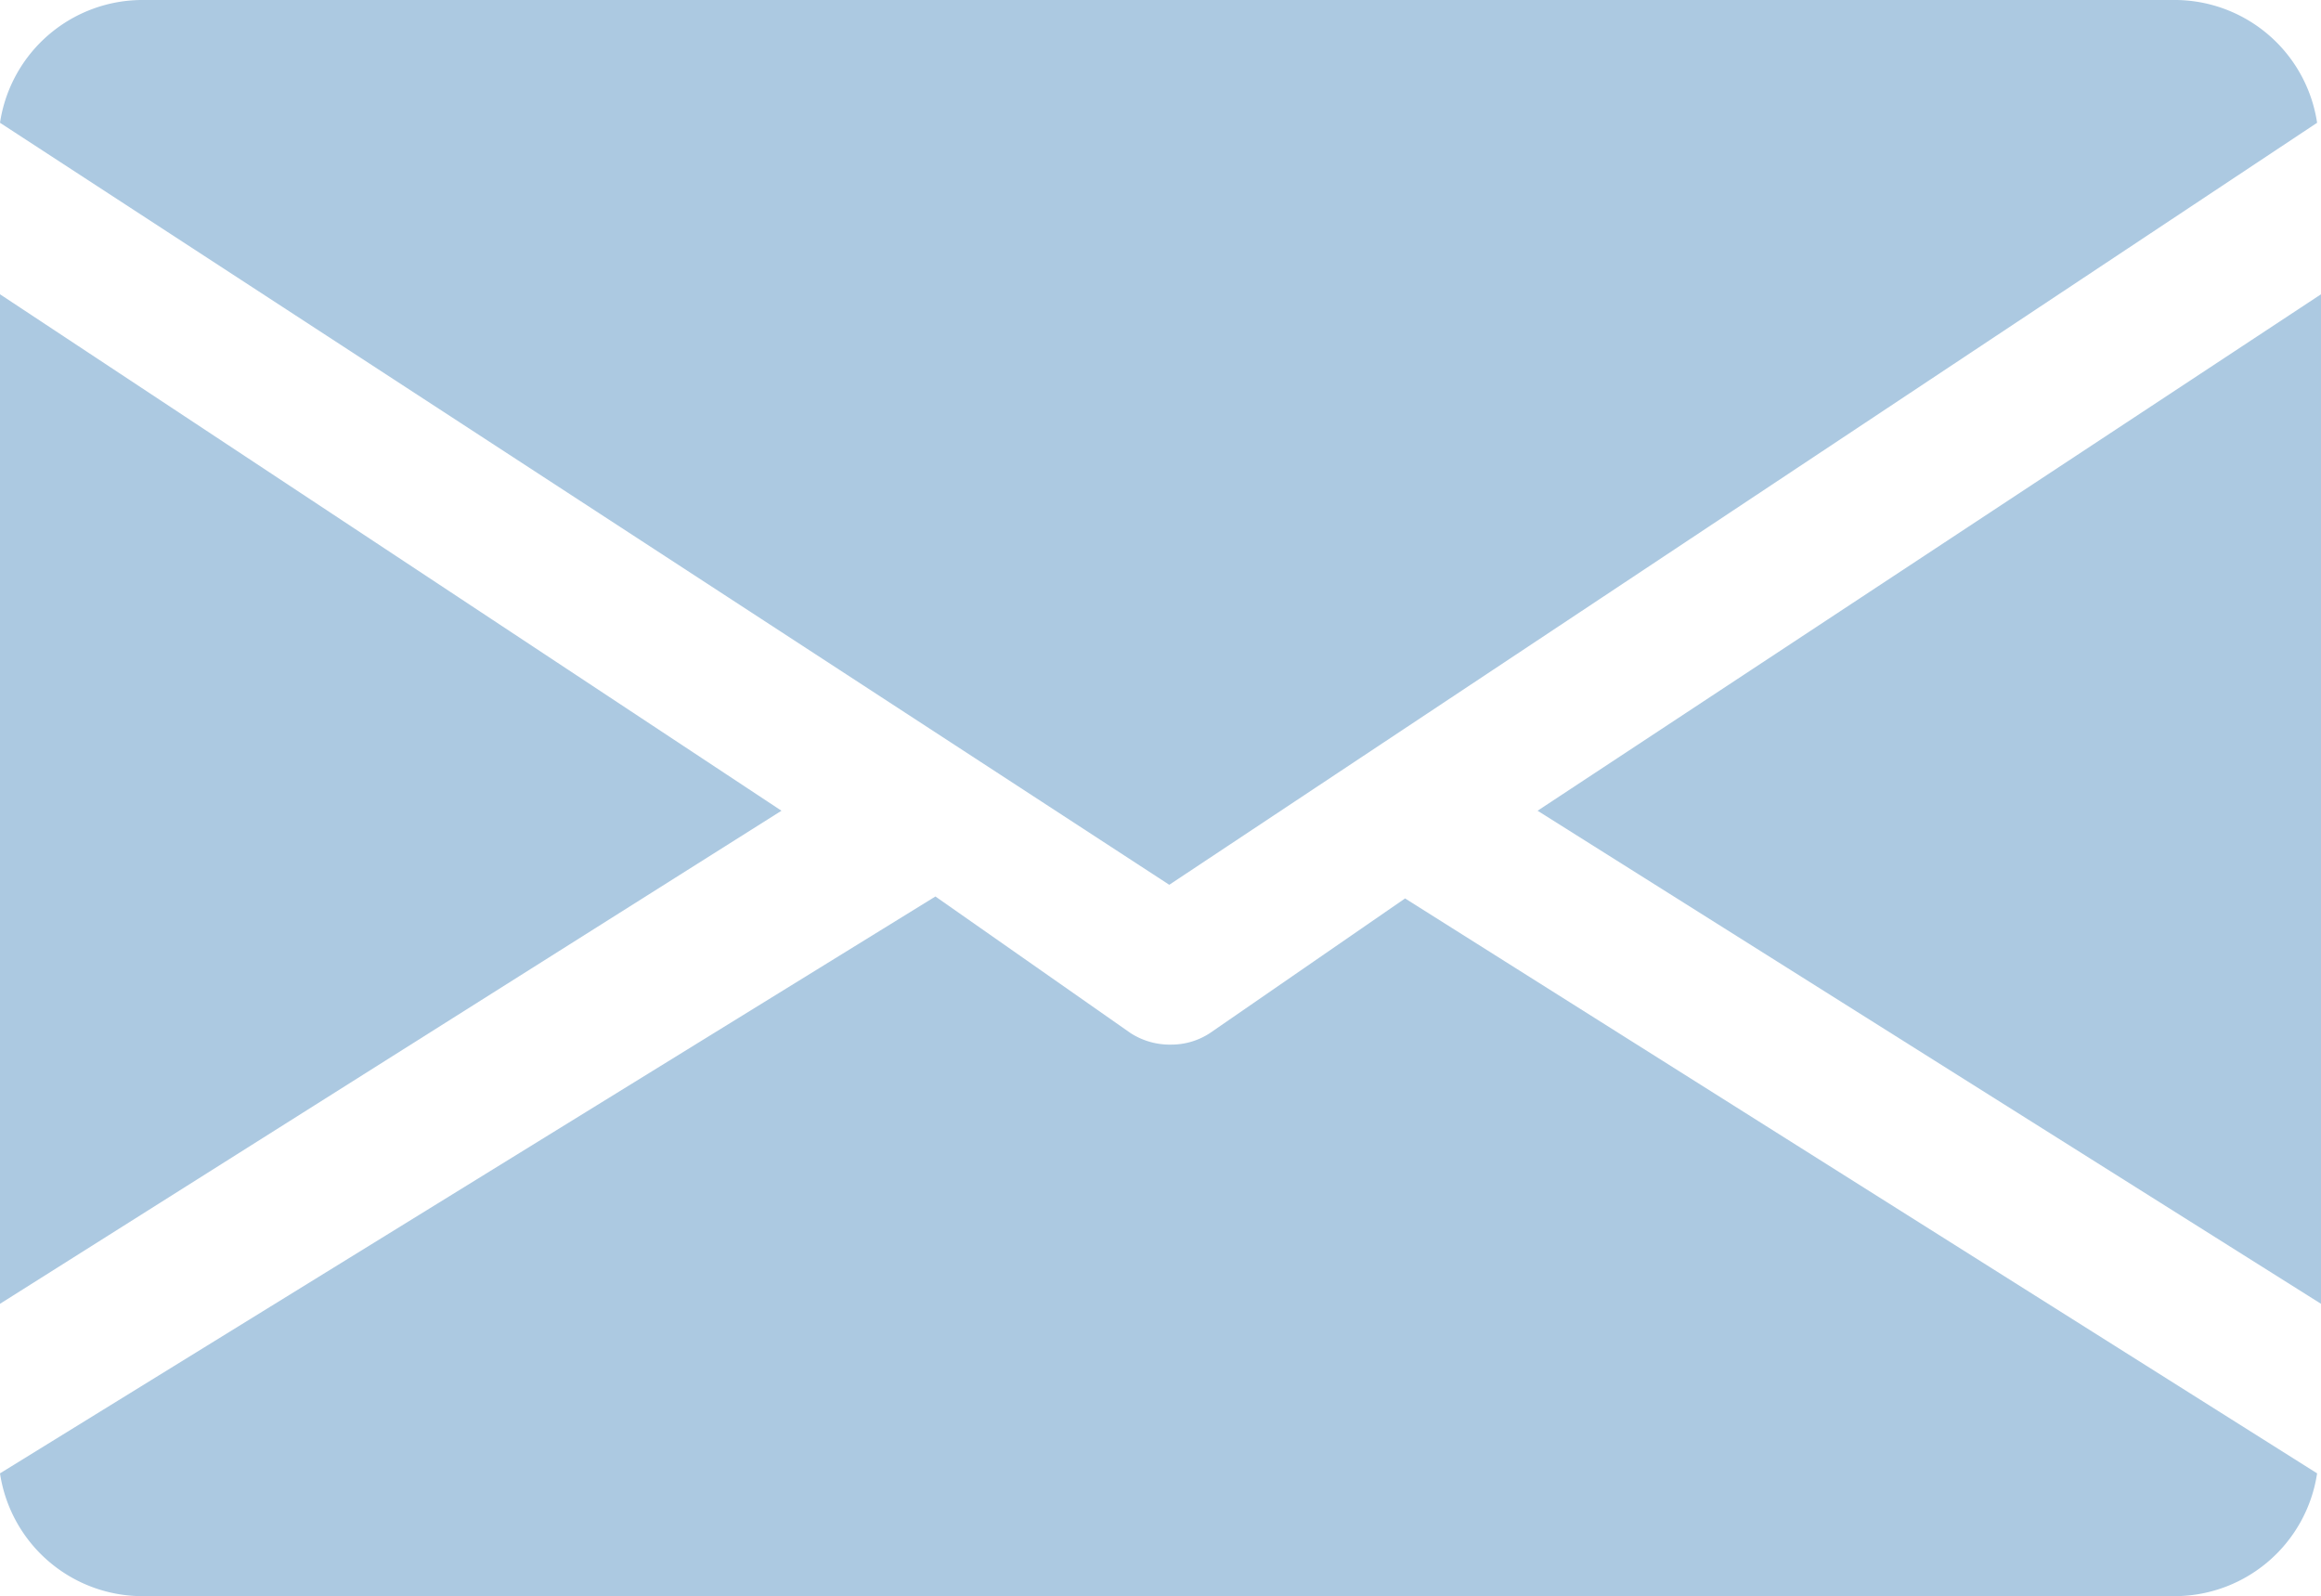
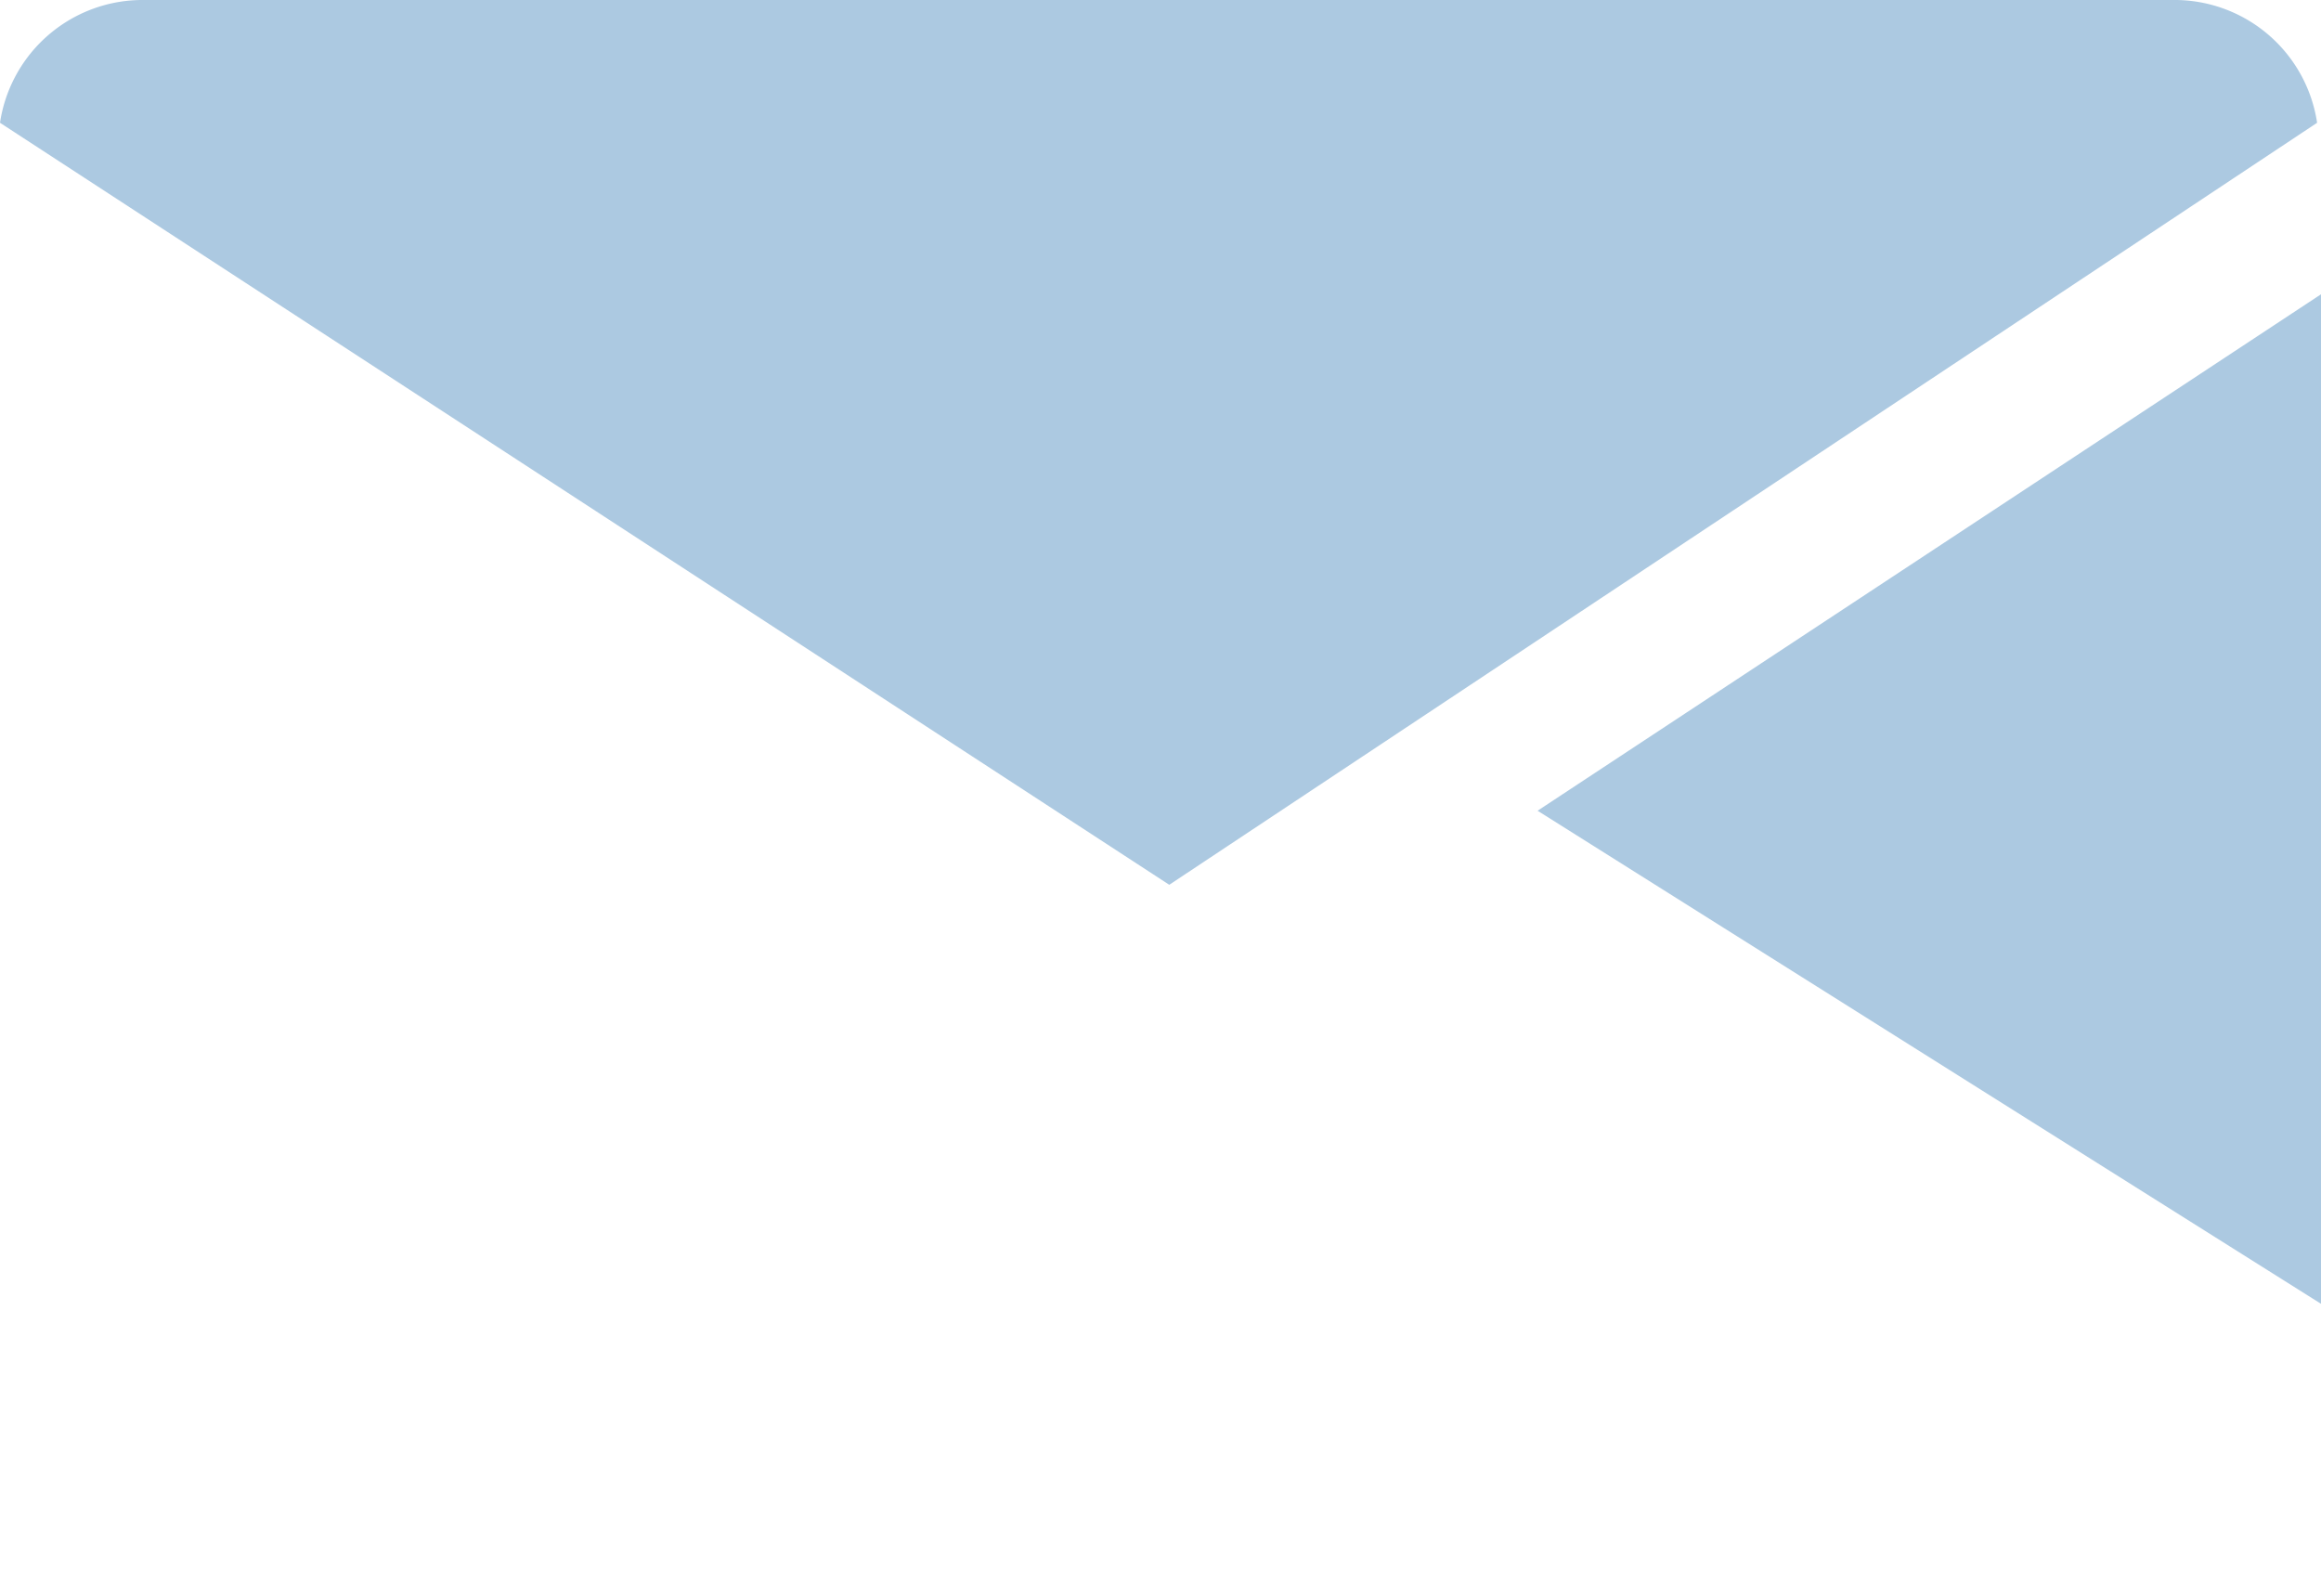
<svg xmlns="http://www.w3.org/2000/svg" id="Layer_1" data-name="Layer 1" viewBox="0 0 11.91 8.19">
  <defs>
    <style>.cls-1{fill:#acc9e1;}</style>
  </defs>
  <title>ico-mail</title>
  <polygon class="cls-1" points="7.89 4.16 11.91 6.69 11.91 1.51 7.89 4.16" />
-   <polygon class="cls-1" points="0 1.51 0 6.69 4.01 4.16 0 1.51" />
  <path class="cls-1" d="M11.17,0H.74A.74.74,0,0,0,0,.63L6,4.54,11.89.63A.74.74,0,0,0,11.17,0" />
-   <path class="cls-1" d="M7.21,4.61l-1,.69a.36.36,0,0,1-.2.06.37.37,0,0,1-.21-.06l-1-.7L0,7.56a.74.74,0,0,0,.72.63H11.17a.74.74,0,0,0,.72-.63Z" />
</svg>